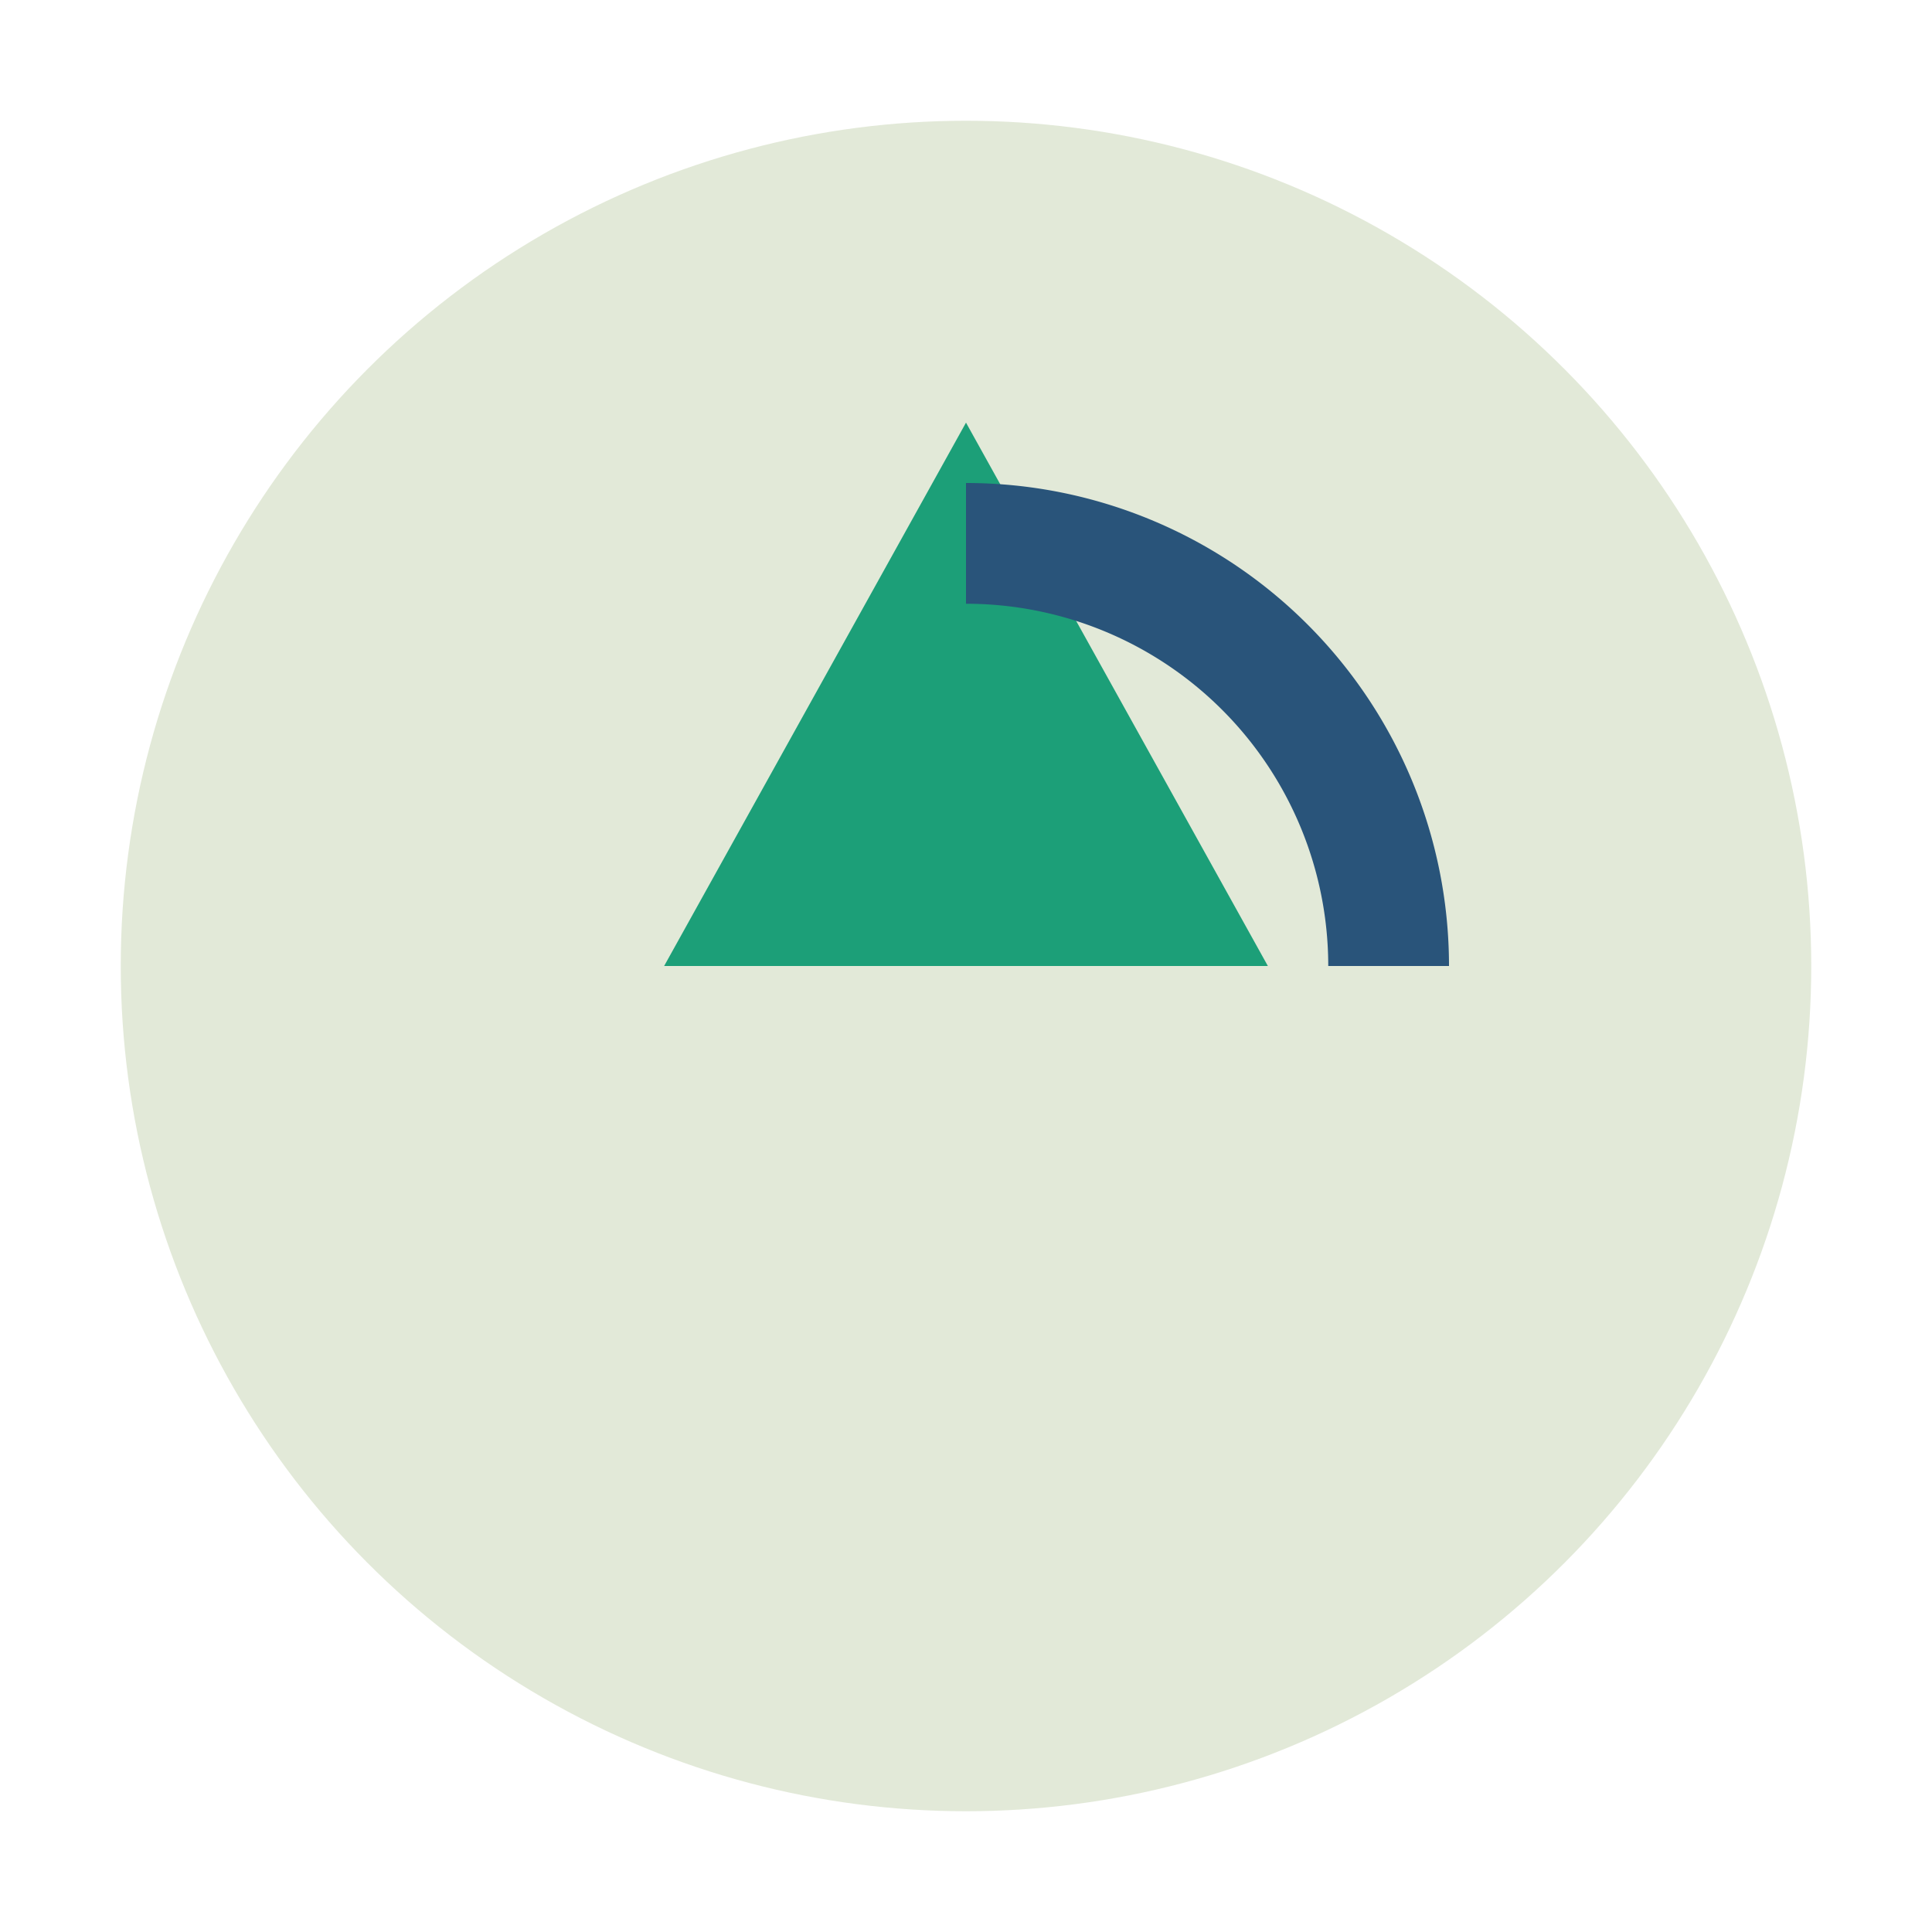
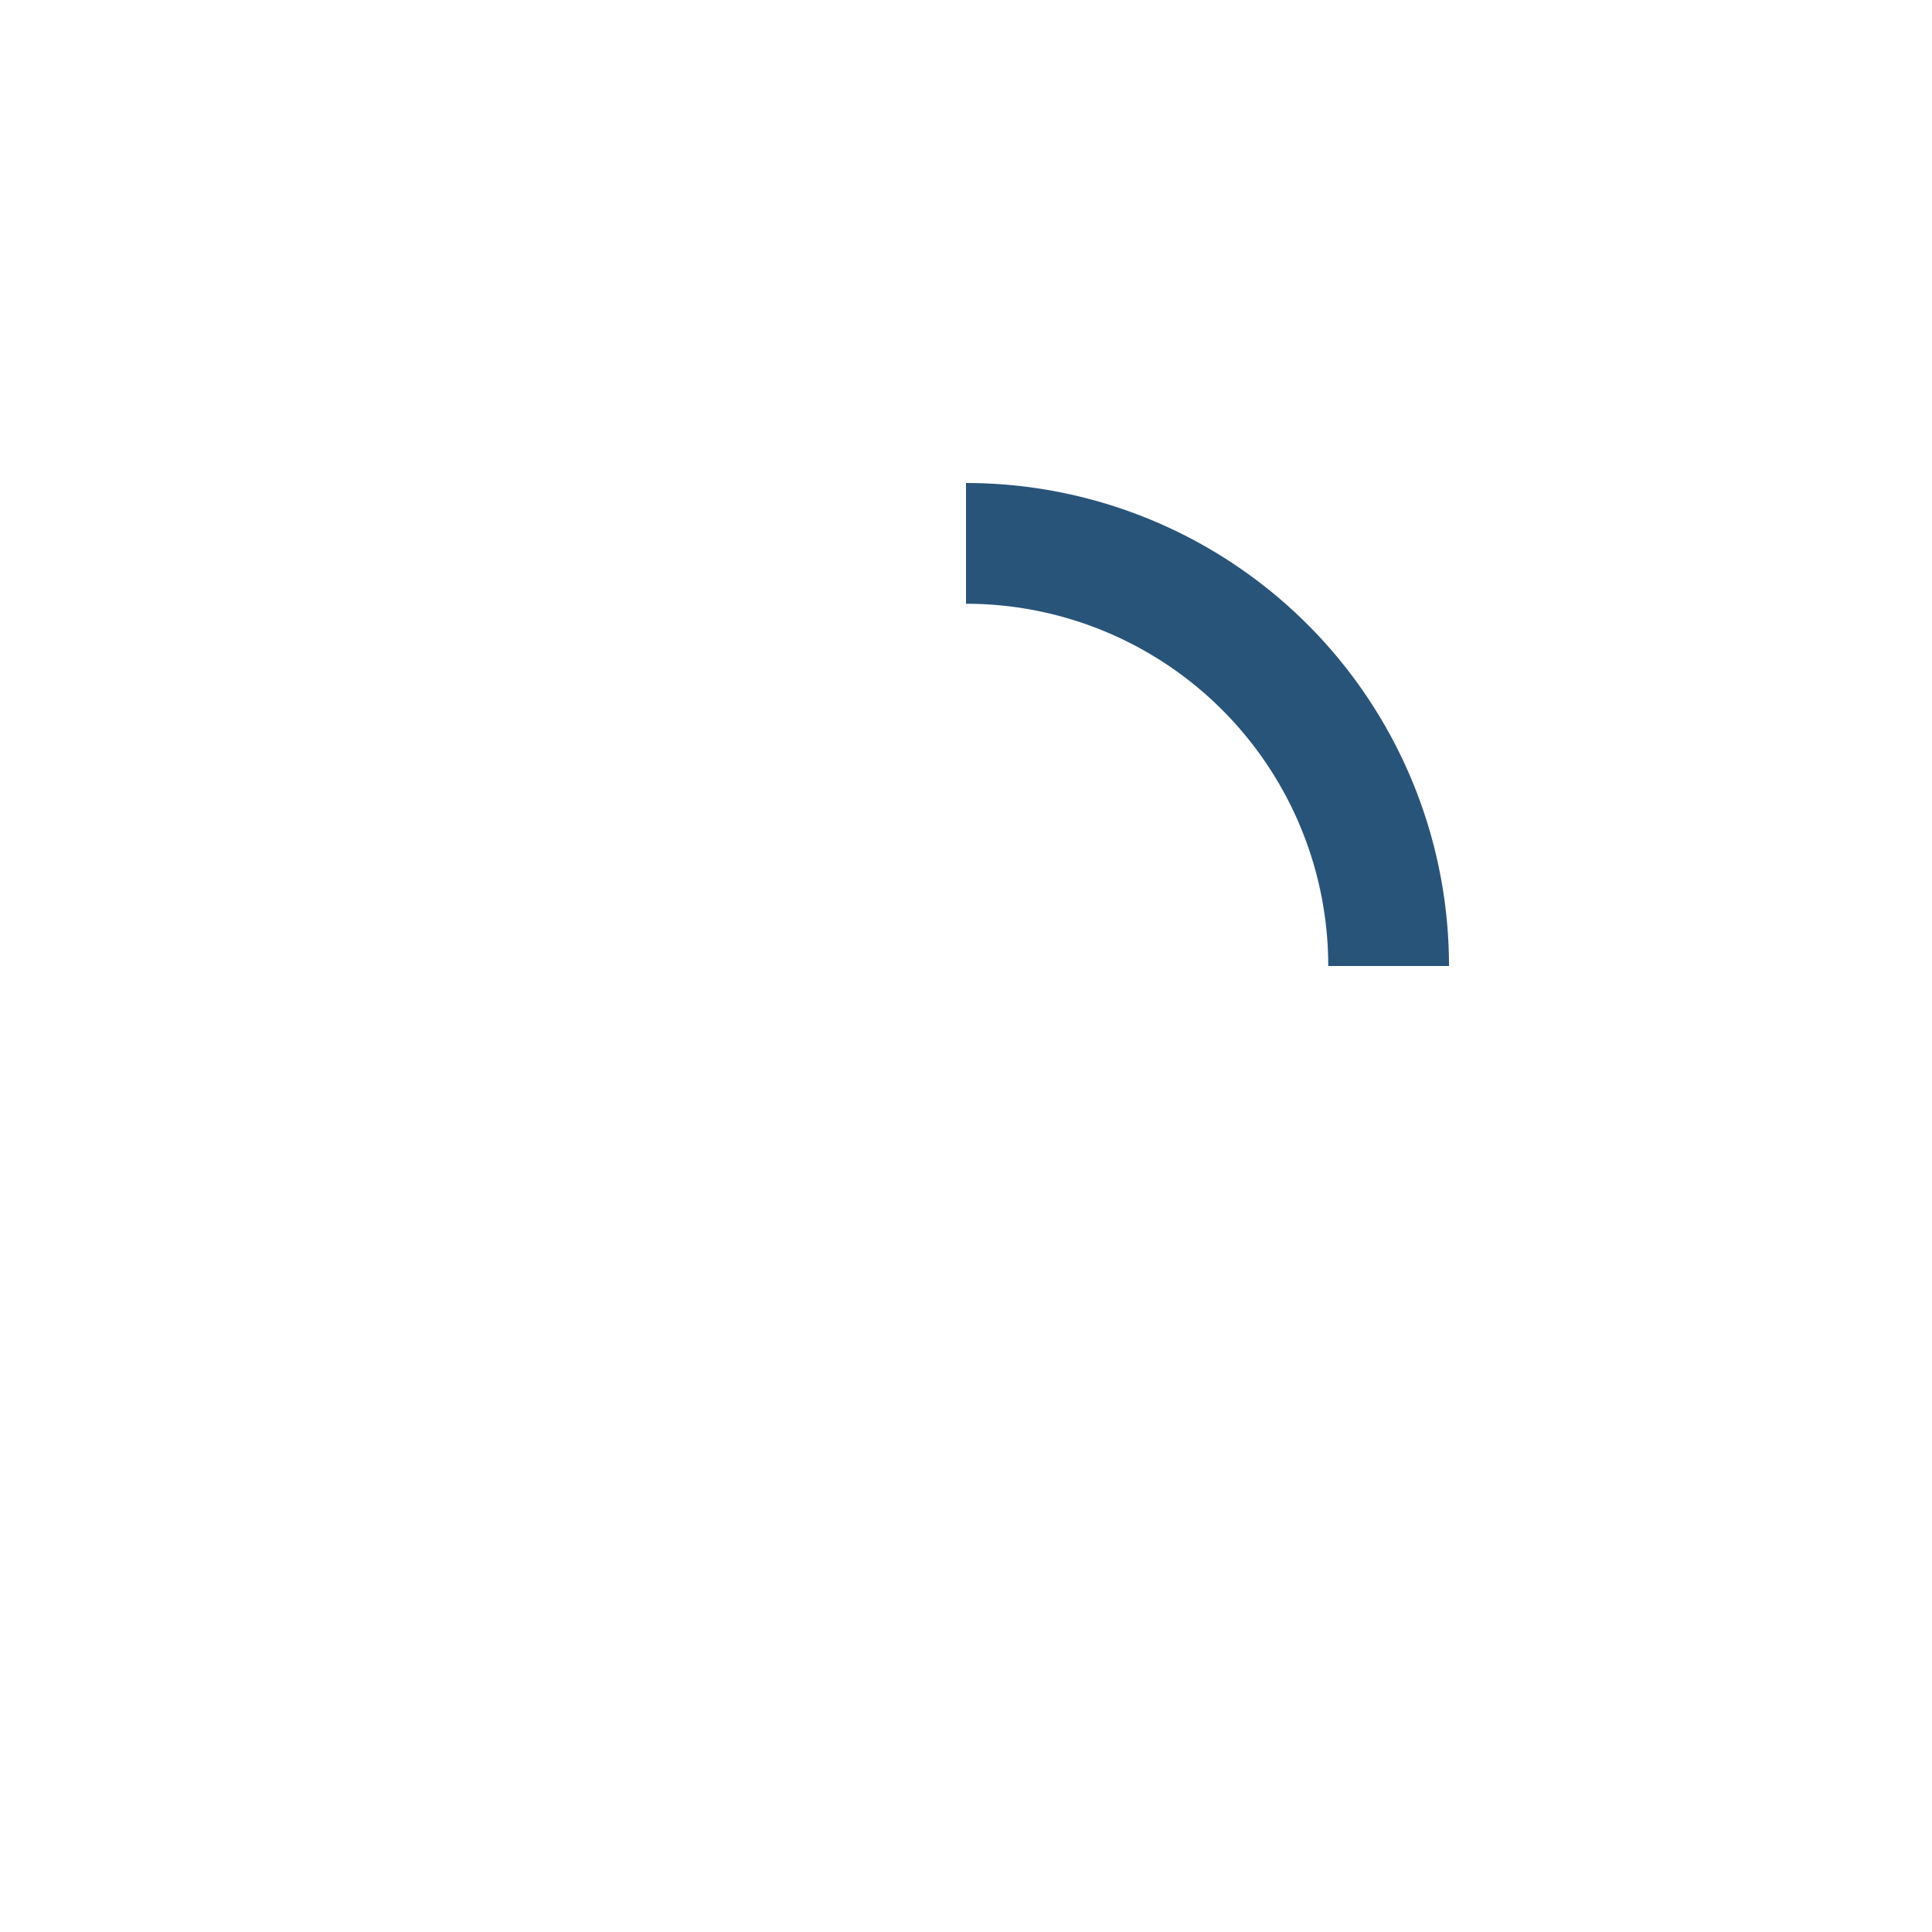
<svg xmlns="http://www.w3.org/2000/svg" width="32" height="32" viewBox="0 0 32 32">
-   <circle cx="16" cy="16" r="14" fill="#E2E9D8" />
-   <path d="M16 7l5 9h-10z" fill="#1C9F78" />
  <path d="M16 9a7 7 0 0 1 7 7" fill="none" stroke="#29547A" stroke-width="2" />
</svg>